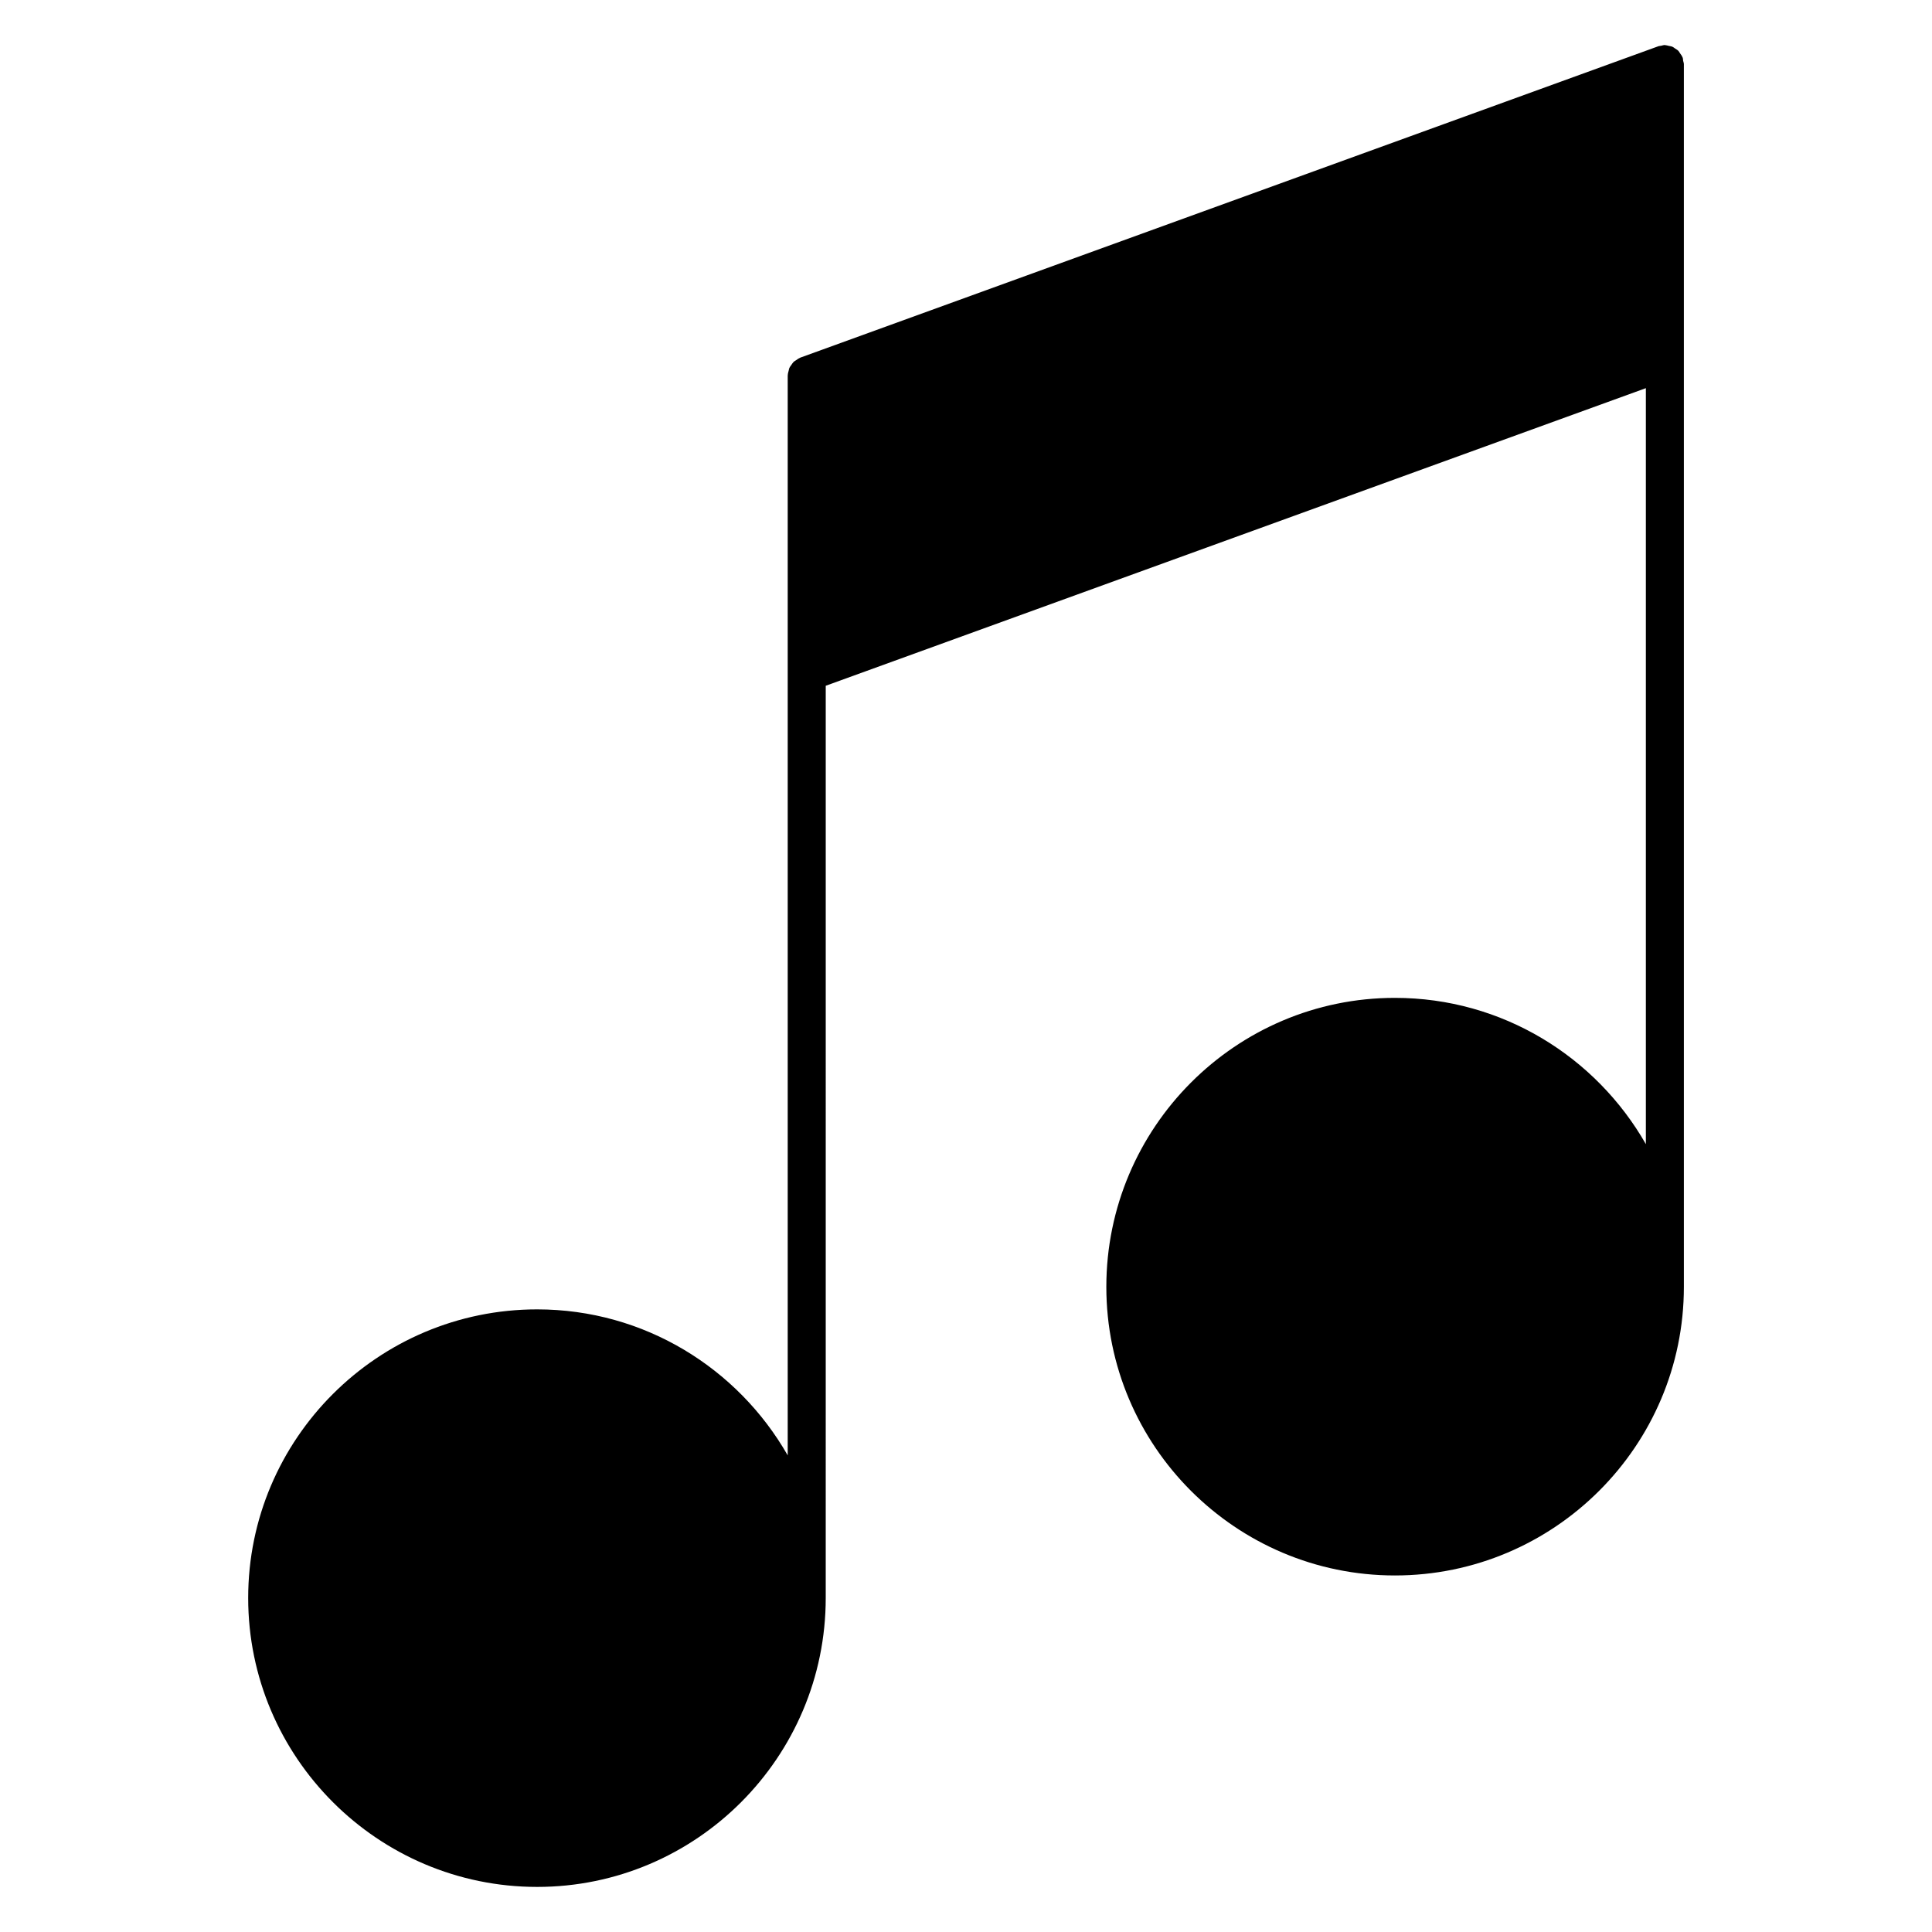
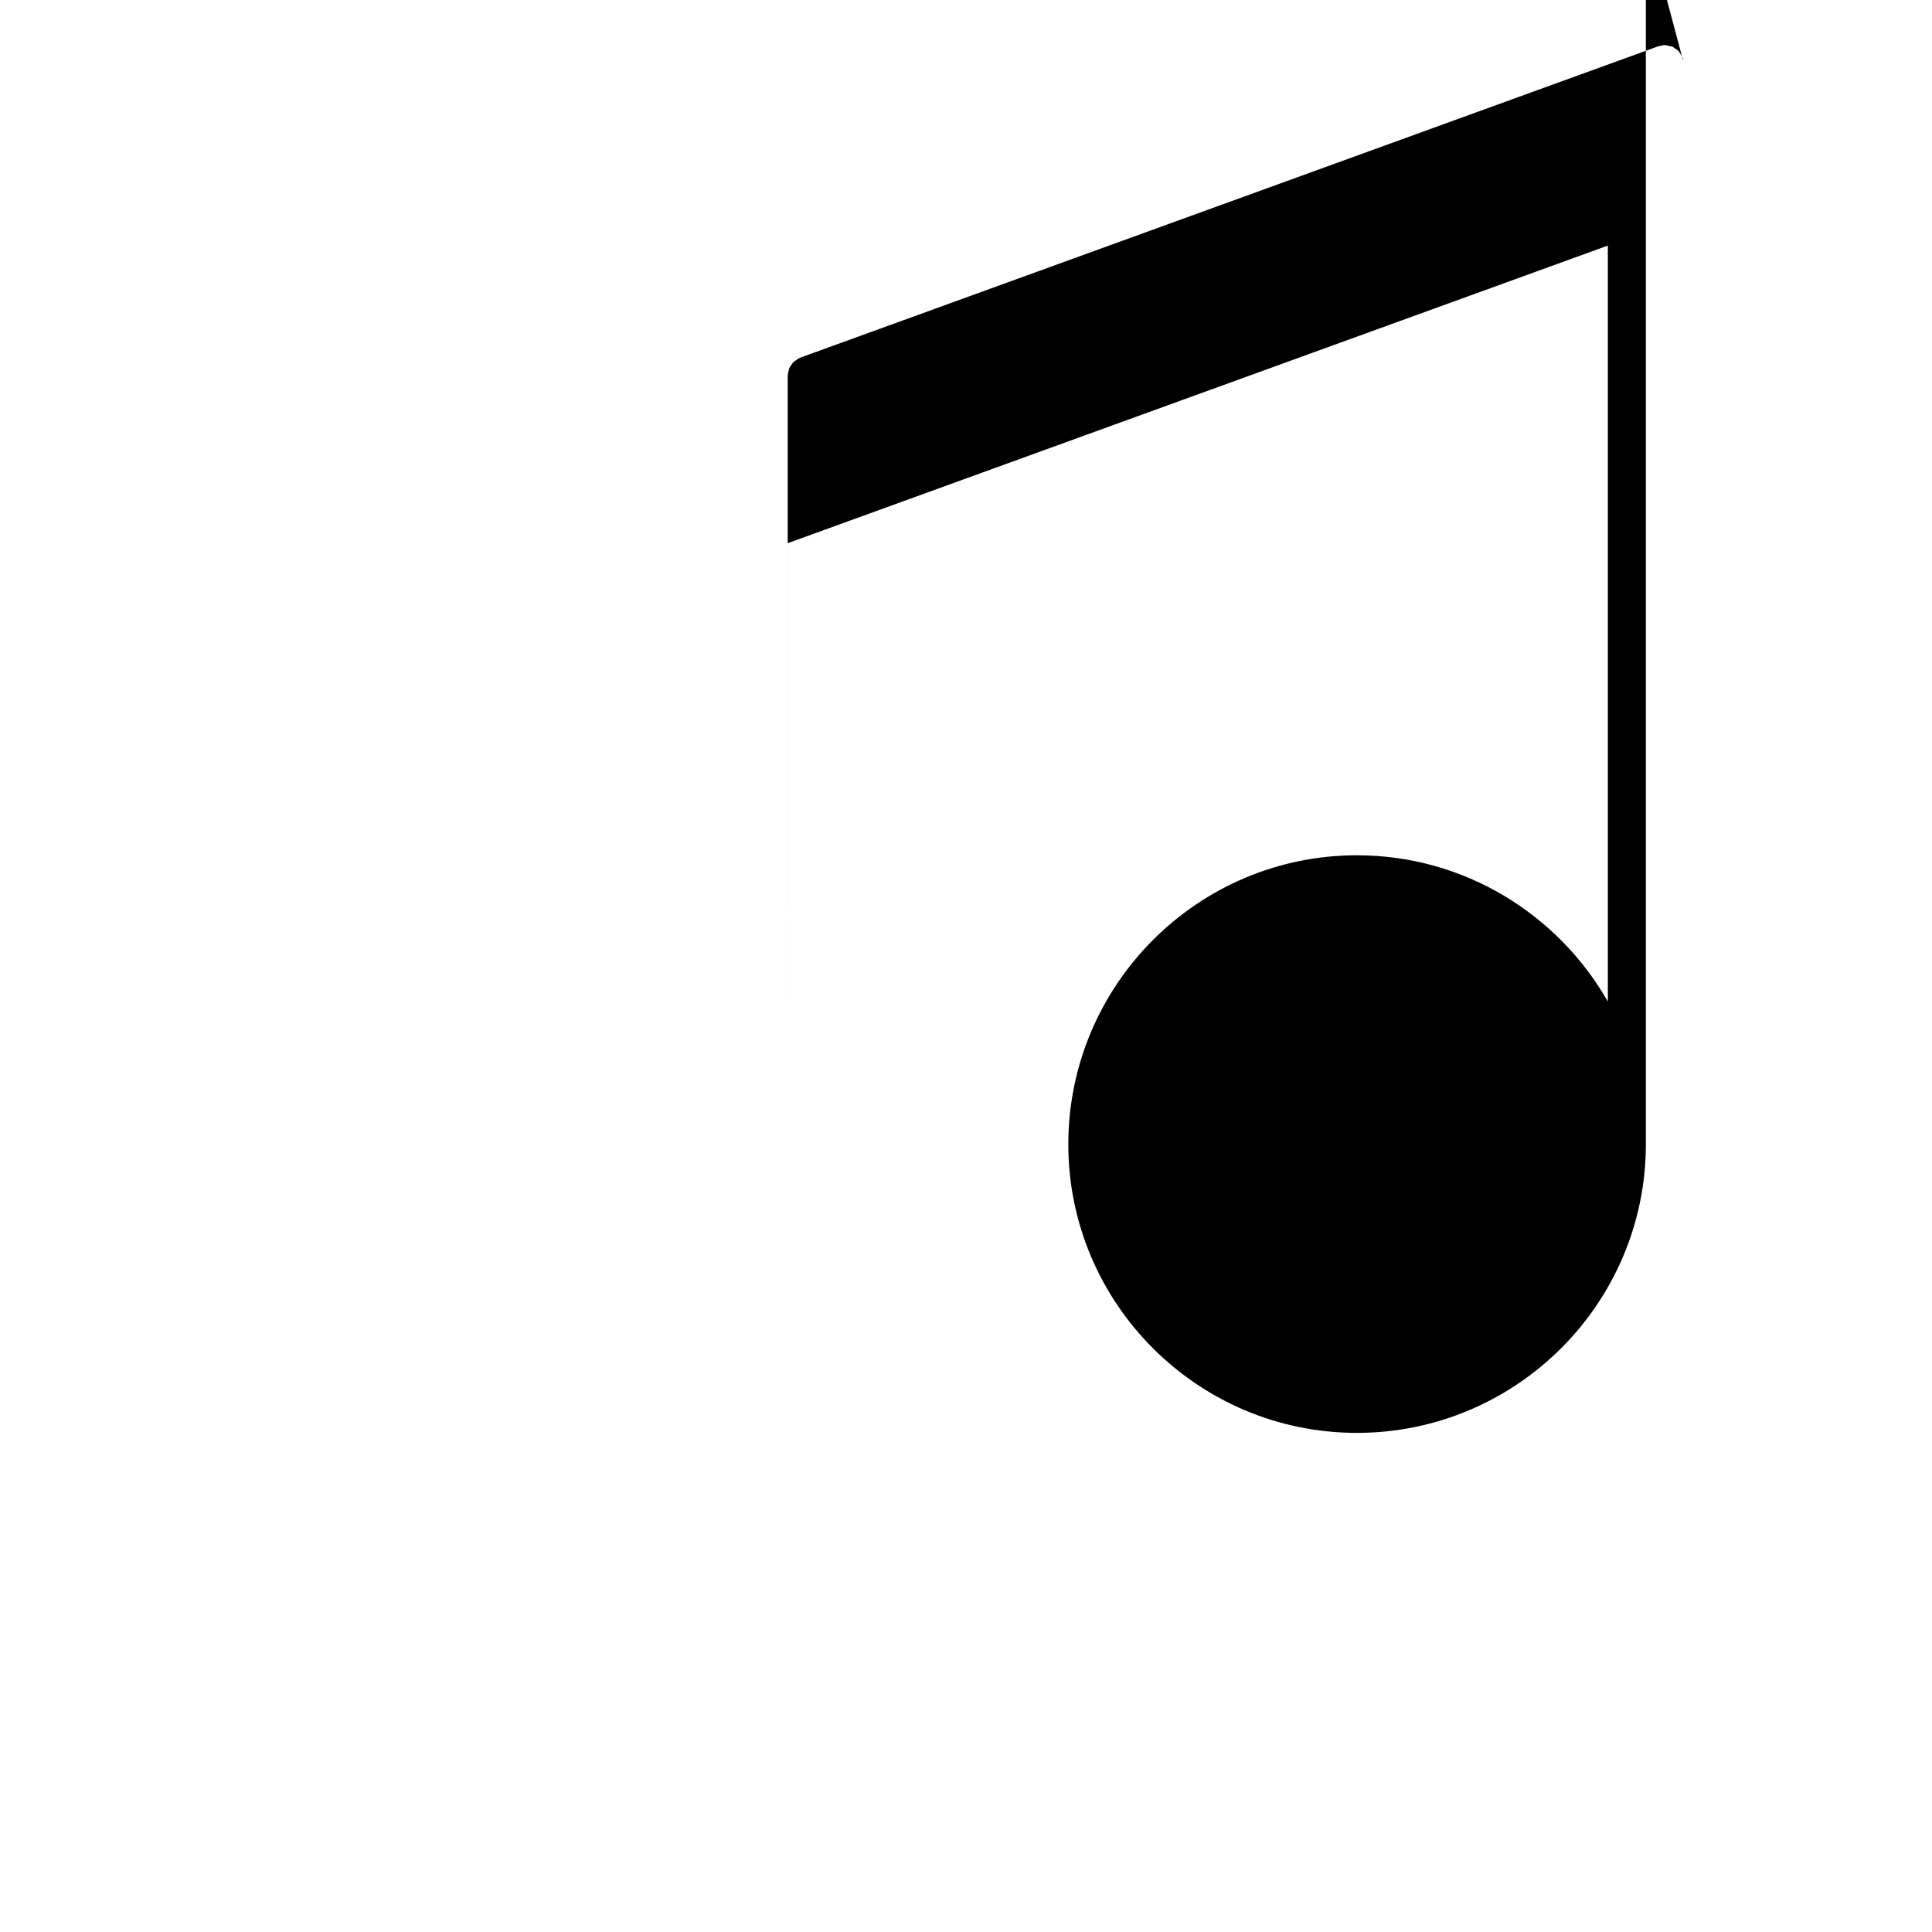
<svg xmlns="http://www.w3.org/2000/svg" fill="#000000" width="800px" height="800px" version="1.1" viewBox="144 144 512 512">
-   <path d="m590.05 160.09c-0.051-0.273-0.02-0.543-0.121-0.816-0.012-0.039-0.051-0.059-0.059-0.102-0.152-0.395-0.395-0.707-0.637-1.039-0.152-0.211-0.242-0.441-0.422-0.637-0.262-0.273-0.605-0.453-0.926-0.664-0.211-0.141-0.395-0.324-0.637-0.422-0.324-0.152-0.676-0.18-1.039-0.262-0.293-0.059-0.574-0.172-0.887-0.18-0.051 0-0.102-0.031-0.152-0.031-0.324 0-0.605 0.121-0.906 0.18-0.242 0.07-0.523 0.043-0.785 0.141l-227.41 82.527c-0.039 0.012-0.07 0.051-0.109 0.07-0.363 0.141-0.645 0.371-0.969 0.594-0.23 0.16-0.492 0.273-0.684 0.465-0.23 0.223-0.383 0.516-0.574 0.777-0.18 0.262-0.402 0.504-0.535 0.797-0.109 0.242-0.121 0.523-0.203 0.785-0.102 0.383-0.211 0.746-0.223 1.137 0 0.039-0.02 0.082-0.02 0.121v286.16c-13.18-23.074-37.988-38.691-66.402-38.691-42.23 0-76.578 34.309-76.578 76.477 0 42.219 34.352 76.578 76.578 76.578 42.168 0 76.477-34.352 76.477-76.578l0.004-241.74 217.34-78.867v200.34c-13.199-23.113-38.027-38.762-66.504-38.762-42.168 0-76.477 34.352-76.477 76.59 0 42.168 34.309 76.477 76.477 76.477 42.219 0 76.578-34.309 76.578-76.477v-324.05c-0.008-0.324-0.141-0.605-0.199-0.906z" />
+   <path d="m590.05 160.09c-0.051-0.273-0.02-0.543-0.121-0.816-0.012-0.039-0.051-0.059-0.059-0.102-0.152-0.395-0.395-0.707-0.637-1.039-0.152-0.211-0.242-0.441-0.422-0.637-0.262-0.273-0.605-0.453-0.926-0.664-0.211-0.141-0.395-0.324-0.637-0.422-0.324-0.152-0.676-0.18-1.039-0.262-0.293-0.059-0.574-0.172-0.887-0.18-0.051 0-0.102-0.031-0.152-0.031-0.324 0-0.605 0.121-0.906 0.18-0.242 0.07-0.523 0.043-0.785 0.141l-227.41 82.527c-0.039 0.012-0.07 0.051-0.109 0.07-0.363 0.141-0.645 0.371-0.969 0.594-0.23 0.16-0.492 0.273-0.684 0.465-0.23 0.223-0.383 0.516-0.574 0.777-0.18 0.262-0.402 0.504-0.535 0.797-0.109 0.242-0.121 0.523-0.203 0.785-0.102 0.383-0.211 0.746-0.223 1.137 0 0.039-0.02 0.082-0.02 0.121v286.16l0.004-241.74 217.34-78.867v200.34c-13.199-23.113-38.027-38.762-66.504-38.762-42.168 0-76.477 34.352-76.477 76.59 0 42.168 34.309 76.477 76.477 76.477 42.219 0 76.578-34.309 76.578-76.477v-324.05c-0.008-0.324-0.141-0.605-0.199-0.906z" />
</svg>